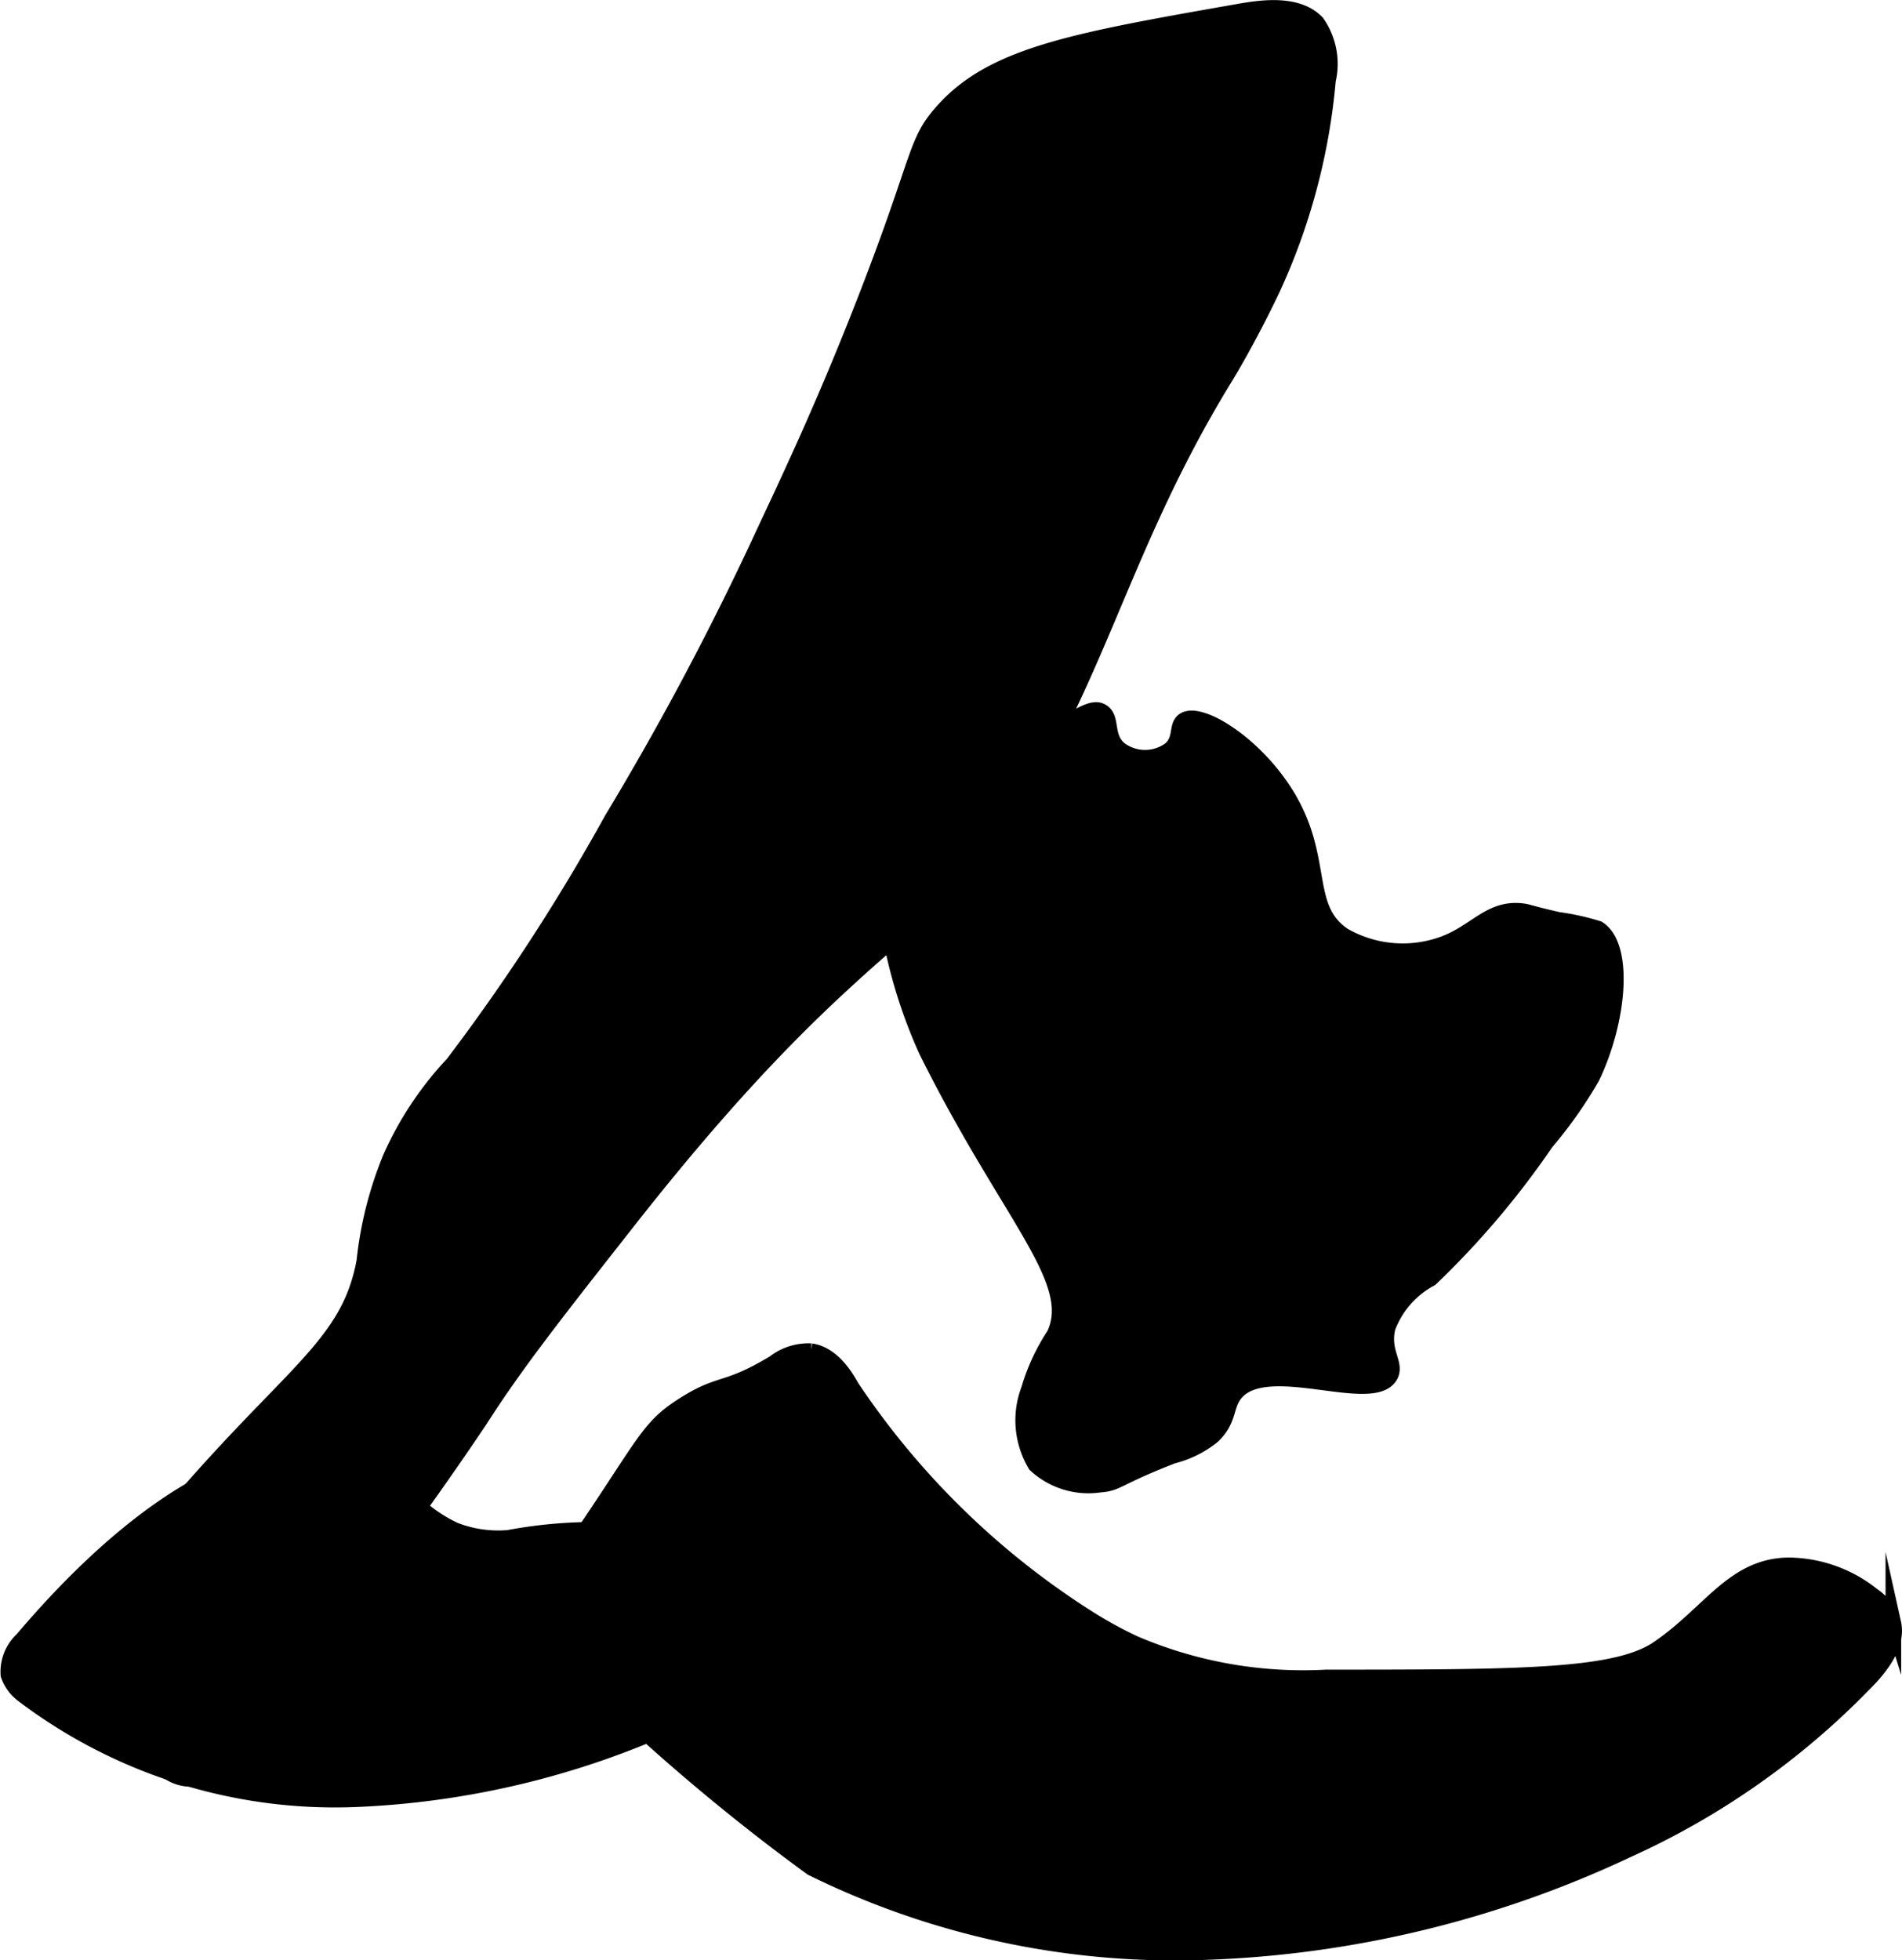
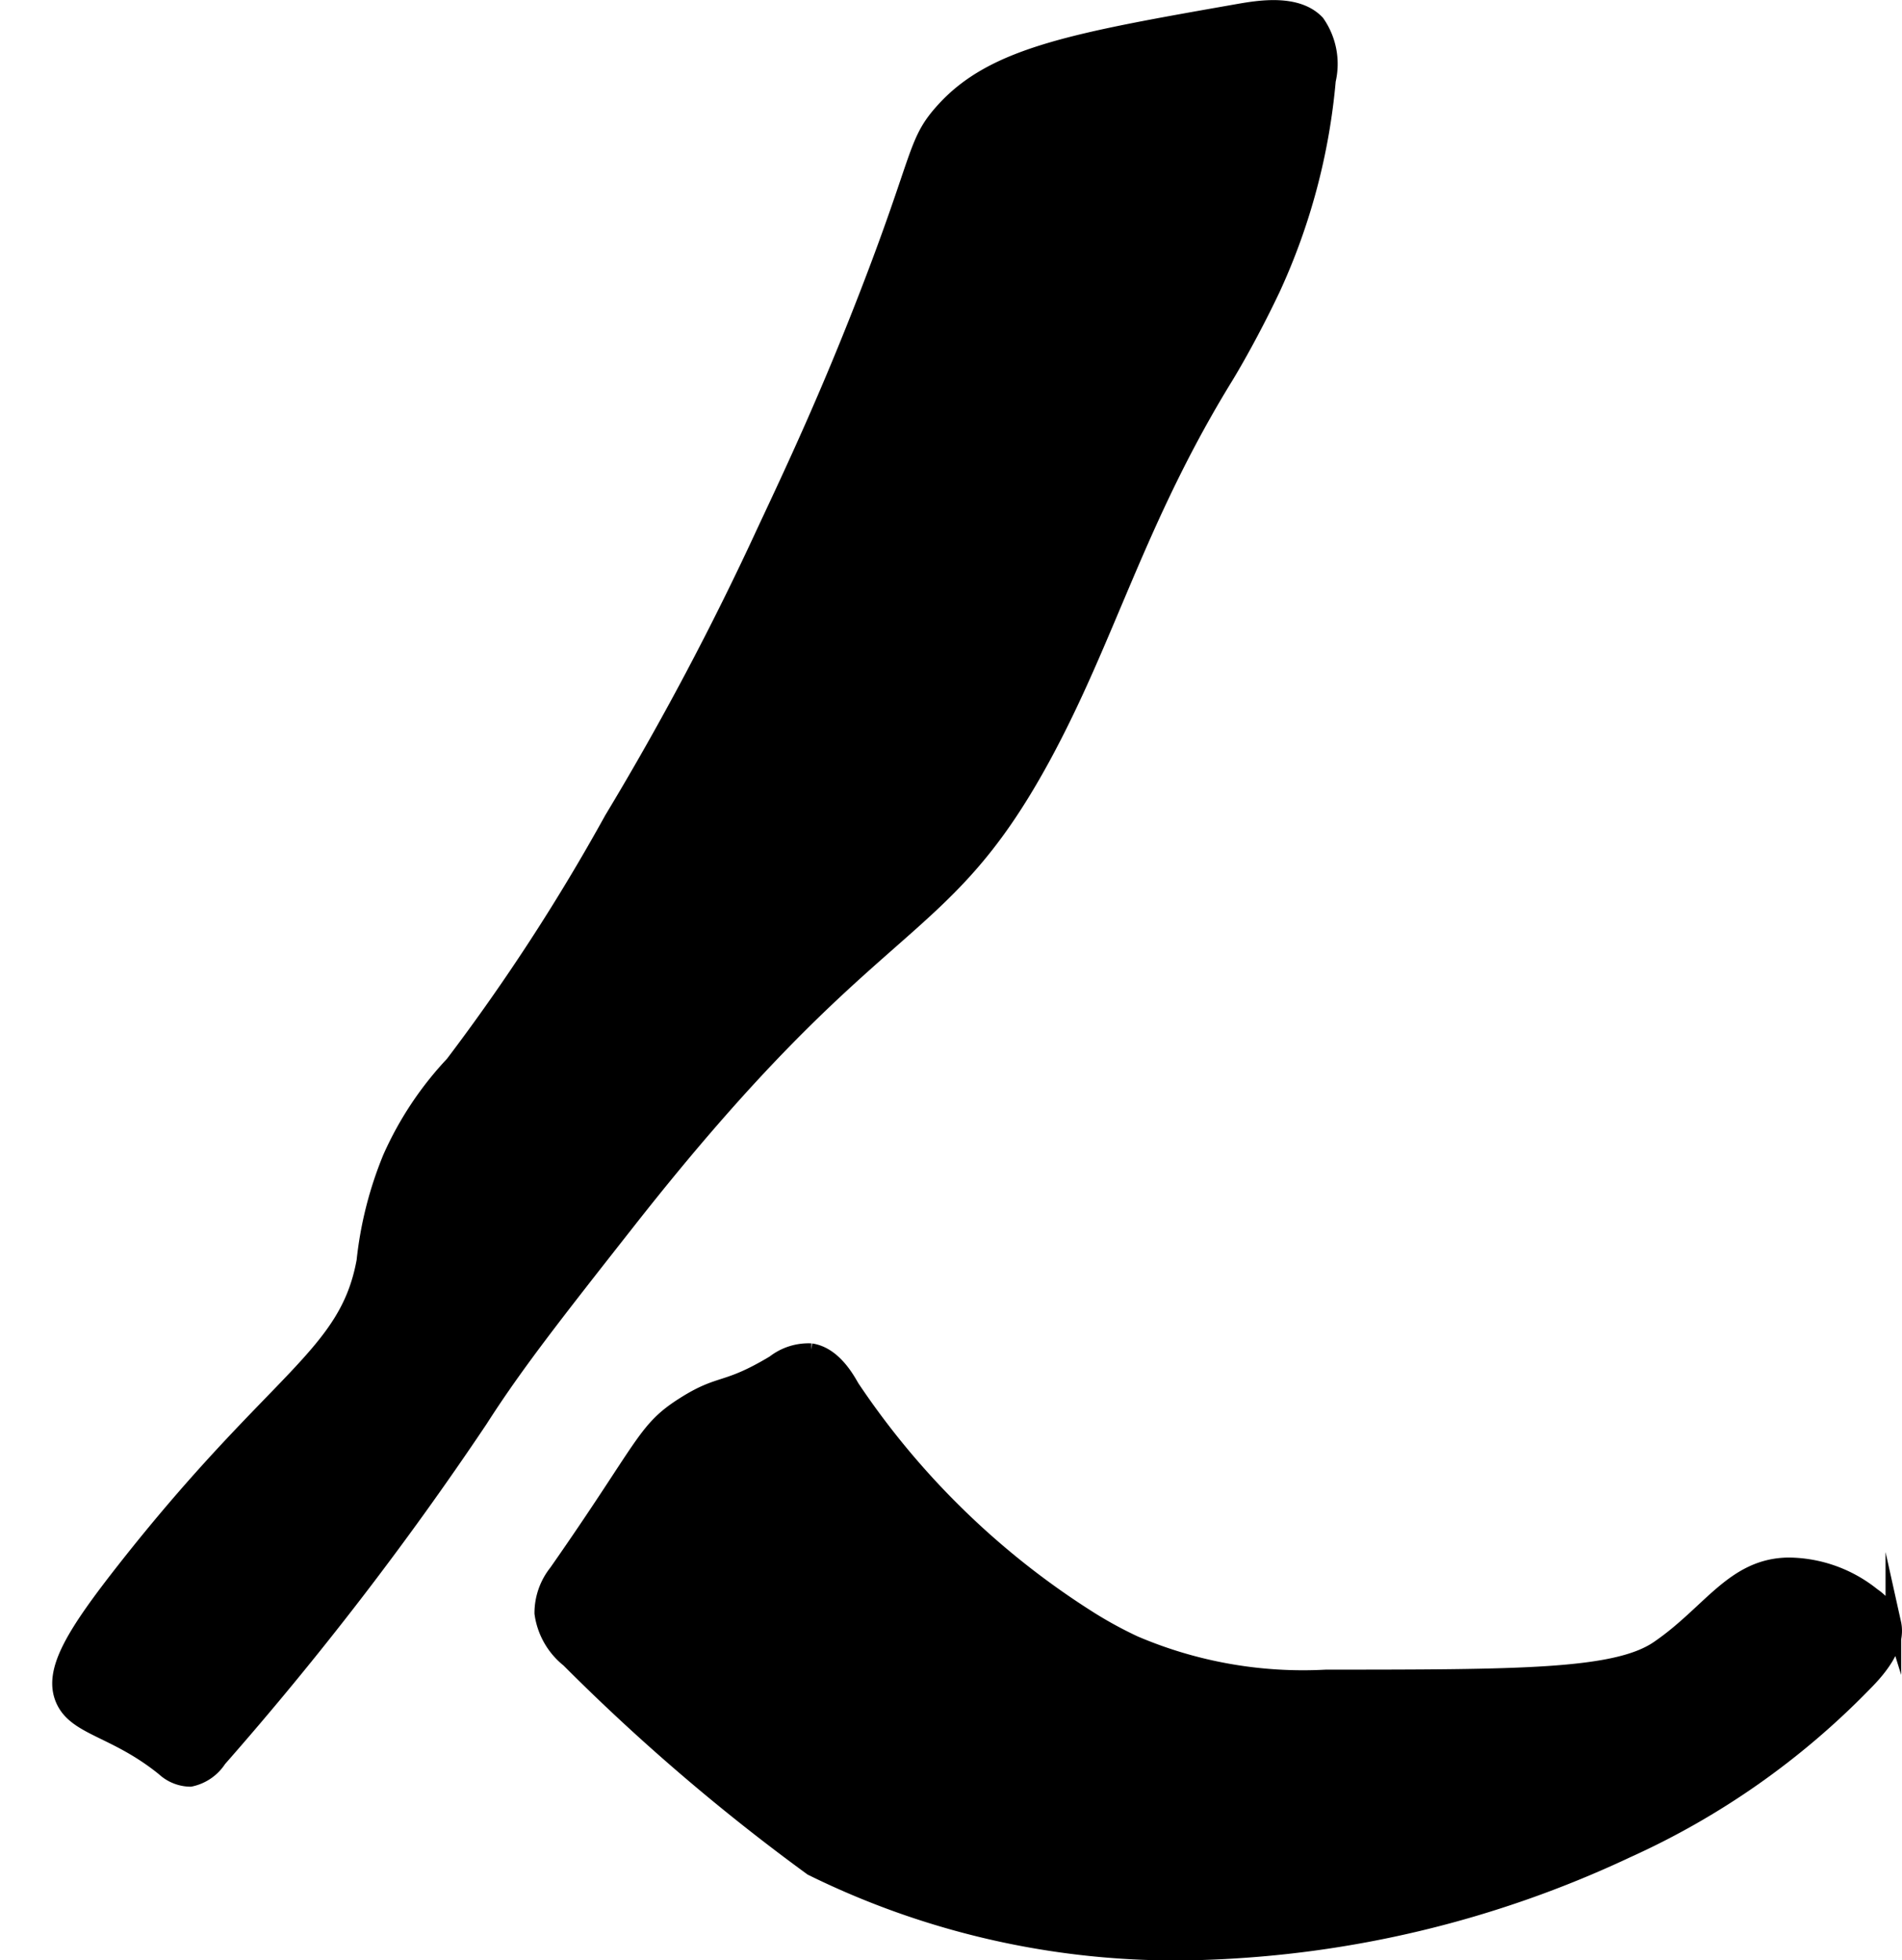
<svg xmlns="http://www.w3.org/2000/svg" version="1.1" width="6.445mm" height="6.641mm" viewBox="0 0 18.27 18.824">
  <defs>
    <style type="text/css">
      .a {
        stroke: #000;
        stroke-miterlimit: 10;
        stroke-width: 0.15px;
      }
    </style>
  </defs>
  <path class="a" d="M7.351,5.089A28.442,28.442,0,0,1,5.879,7.867,19.51,19.51,0,0,1,4.351,10.217a3.225,3.225,0,0,0-.6.903,3.596,3.596,0,0,0-.251.991c-.167.918-.852,1.118-2.298,2.957-.5.636-.712.986-.593,1.257.12.274.497.278.967.659a.379.379,0,0,0,.252.101.428.428,0,0,0,.274-.188,31.518,31.518,0,0,0,2.509-3.261c.34-.531.7-.99,1.421-1.907,2.395-3.049,2.986-2.629,3.979-4.447.634-1.162.914-2.289,1.766-3.672.002-.004.213-.346.447-.839a6.04,6.04,0,0,0,.532-2,.691.691,0,0,0-.106-.553C12.462.019,12.106.075,11.904.11,10.34.385,9.557.522,9.074,1.047c-.29.315-.212.412-.745,1.787C7.954,3.803,7.627,4.501,7.351,5.089Z" />
-   <path class="a" d="M2.649,14.004c-0,0-.967.014-2.435,1.744a.42.42,0,0,0-.133.338.397.397,0,0,0,.139.191,4.961,4.961,0,0,0,3.204,1.003,8.205,8.205,0,0,0,3.352-.872c.341-.17.711-.39.745-.723a.961.961,0,0,0-.532-.809,4.509,4.509,0,0,0-2.106-.106,1.149,1.149,0,0,1-.517-.075,1.401,1.401,0,0,1-.483-.372A1.714,1.714,0,0,0,2.649,14.004Z" />
-   <path class="a" d="M8.901,10.094c.796,1.599,1.471,2.202,1.227,2.724a1.959,1.959,0,0,0-.245.527.829.829,0,0,0,.064.723.748.748,0,0,0,.617.191c.178-.013.154-.065.702-.277a.998.998,0,0,0,.383-.191c.163-.157.119-.285.213-.404.294-.374,1.315.117,1.489-.17.071-.117-.08-.229-.021-.468a.885.885,0,0,1,.412-.469,8.221,8.221,0,0,0,1.108-1.307,4.176,4.176,0,0,0,.443-.629c.264-.553.319-1.261.058-1.425a2.313,2.313,0,0,0-.383-.085c-.286-.065-.285-.077-.352-.084-.305-.034-.44.204-.755.318a1.141,1.141,0,0,1-.957-.085c-.416-.283-.143-.783-.611-1.446-.31-.439-.778-.715-.921-.618-.075.051-.019.177-.128.276a.407.407,0,0,1-.489.001c-.144-.12-.064-.297-.17-.362-.091-.056-.23.026-.827.438-.571.394-.642.457-.84.516a.608.608,0,0,0-.269.111.852.852,0,0,0-.149.733A4.795,4.795,0,0,0,8.901,10.094Z" />
  <path class="a" d="M5.347,15.1a.628.628,0,0,0-.138.394.689.689,0,0,0,.254.446,19.659,19.659,0,0,0,2.334,2,7.89,7.89,0,0,0,3.766.809,10.329,10.329,0,0,0,4.064-.979A7.452,7.452,0,0,0,17.904,16.174c.15-.15.331-.368.283-.584a.497.497,0,0,0-.198-.266,1.305,1.305,0,0,0-.808-.29c-.533.006-.754.459-1.255.8-.406.276-1.334.276-3.191.277a4.12,4.12,0,0,1-1.838-.326,3.971,3.971,0,0,1-.418-.227,7.68,7.68,0,0,1-2.298-2.234c-.047-.082-.175-.315-.39-.347a.536.536,0,0,0-.355.113c-.471.283-.507.174-.865.401C6.186,13.734,6.203,13.875,5.347,15.1Z" />
</svg>